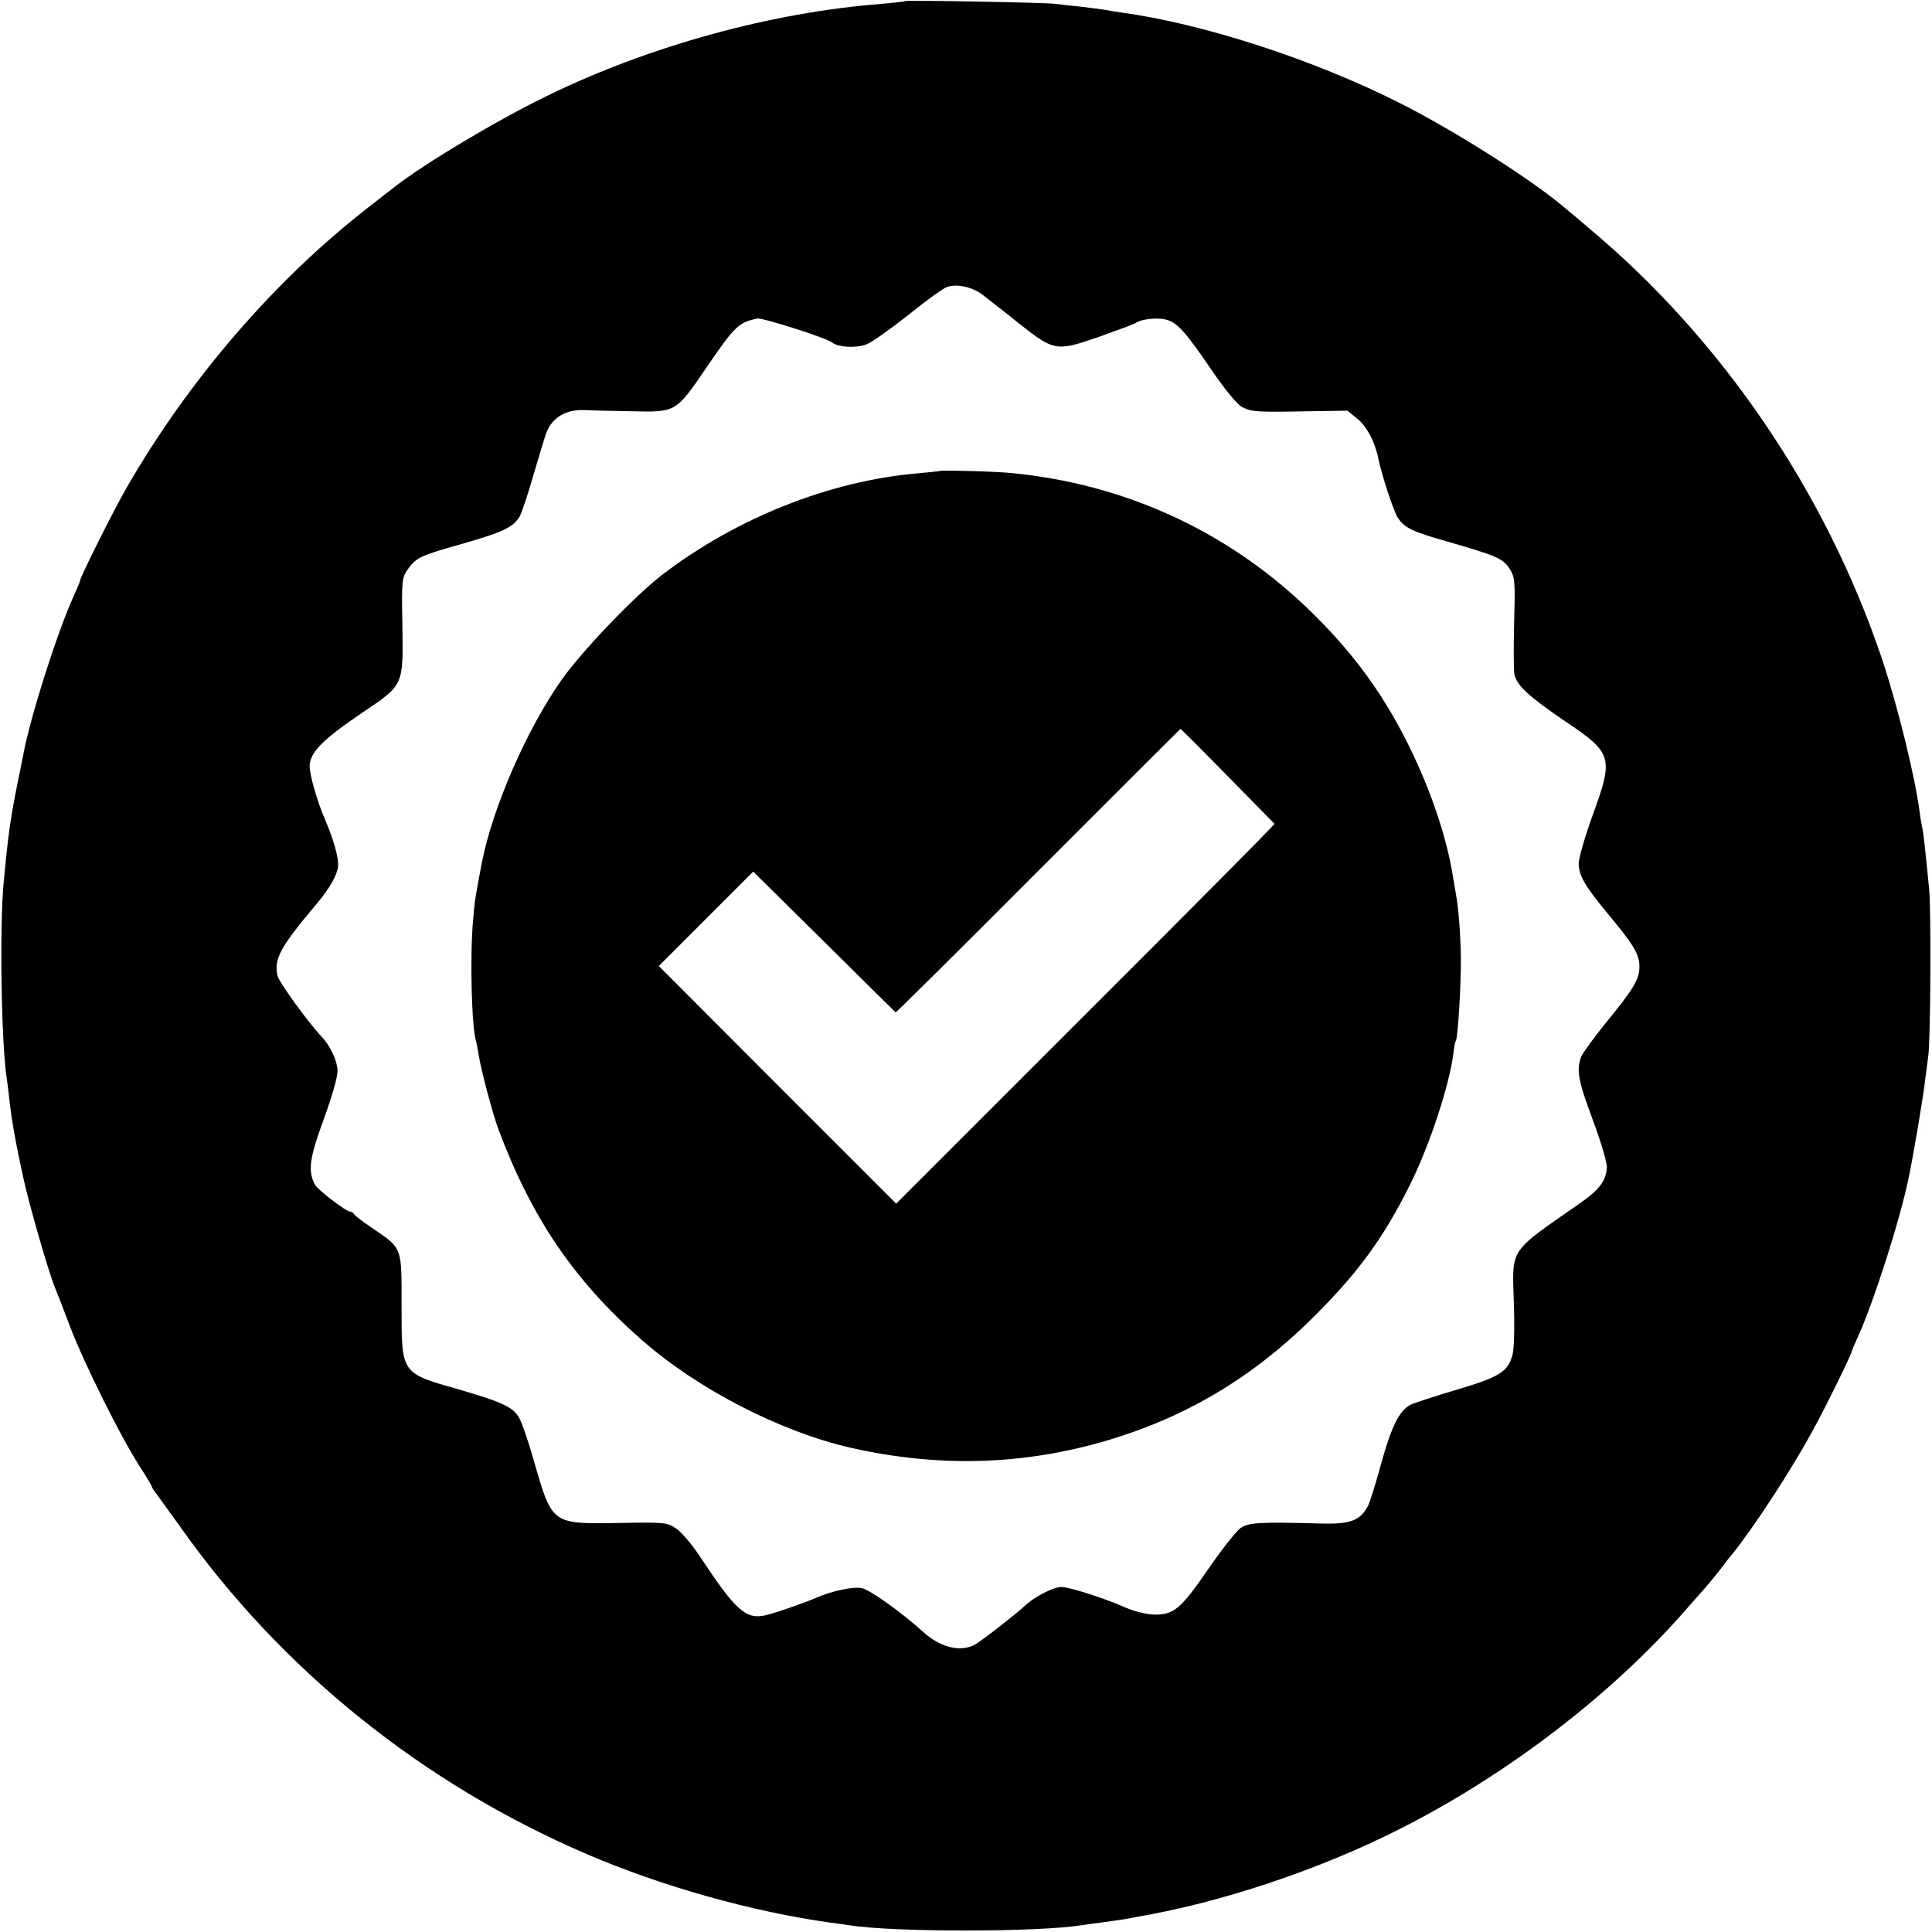
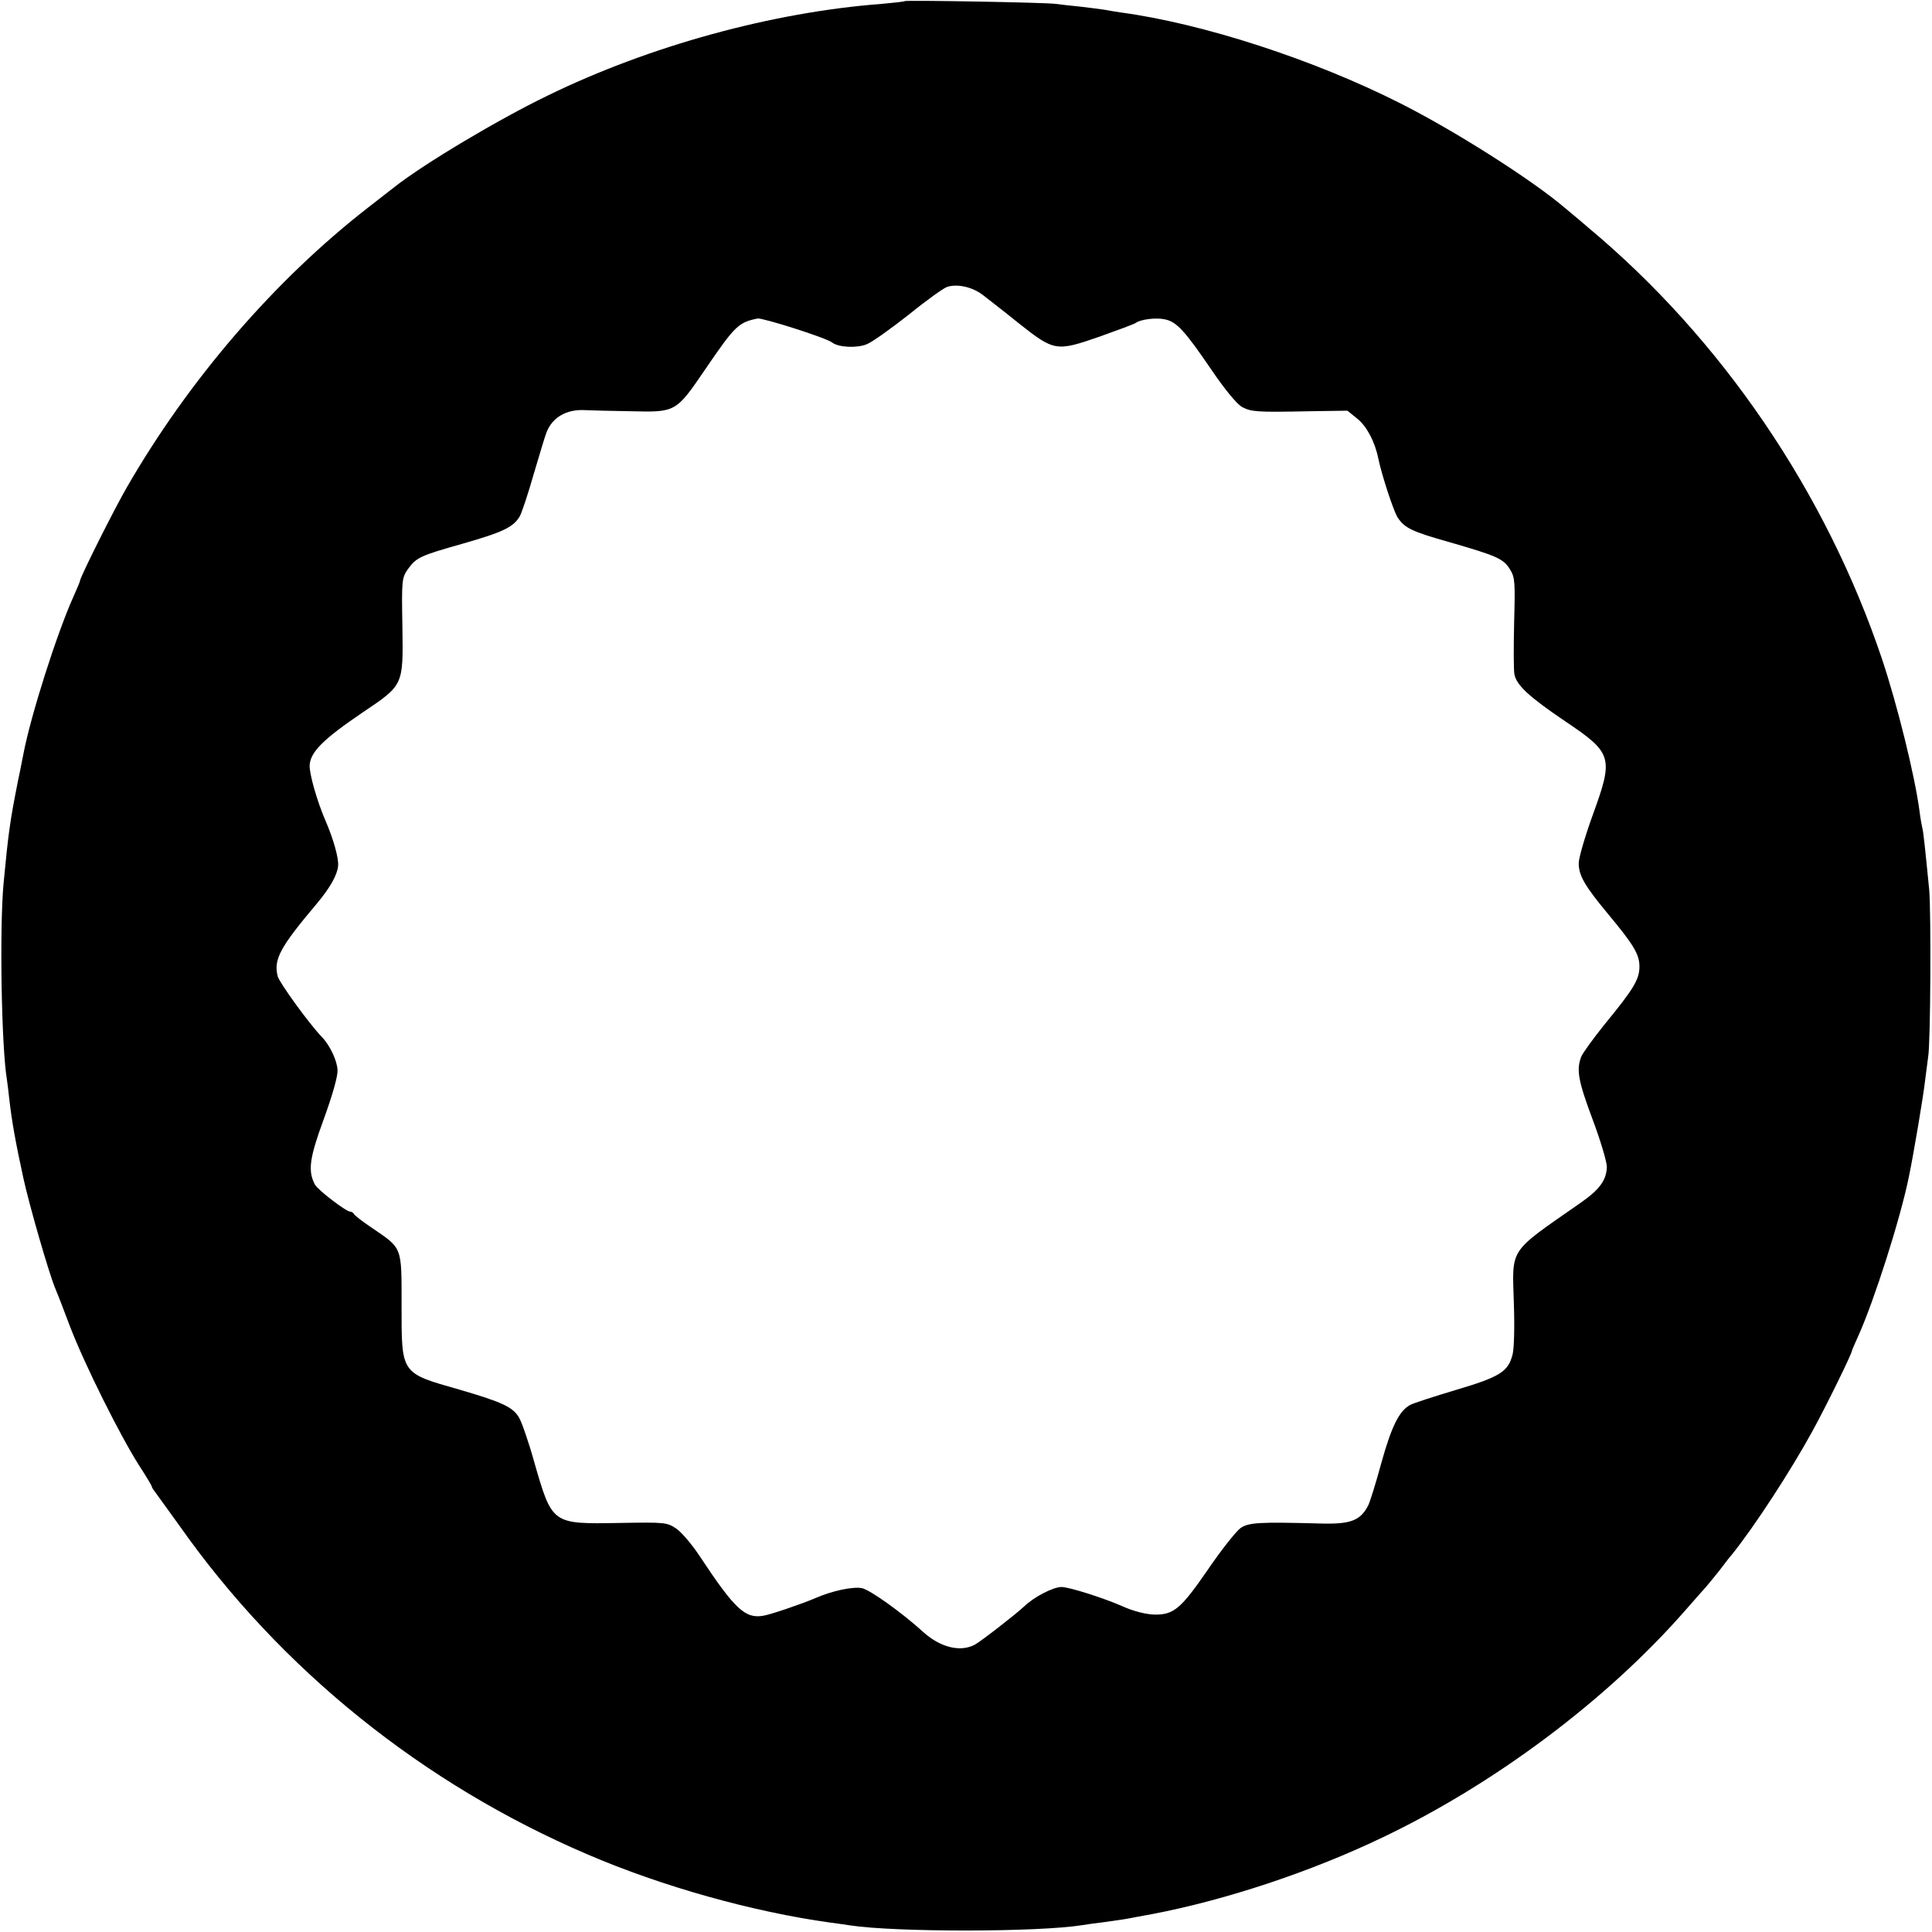
<svg xmlns="http://www.w3.org/2000/svg" version="1.0" width="700pt" height="700pt" viewBox="0 0 700 700" preserveAspectRatio="xMidYMid meet">
  <g transform="translate(0,700) scale(0.1,-0.1)" fill="#000000" stroke="none">
    <path d="M3278 6996 c-1 -2 -39 -6 -83 -10 -396 -30 -841 -152 -1210 -332 -180 -87 -448 -247 -555 -331 -8 -6 -51 -40 -95 -74 -340 -264 -650 -624 -875 -1014 -47 -81 -170 -327 -170 -339 0 -3 -11 -29 -24 -58 -60 -133 -155 -432 -181 -569 -3 -13 -11 -58 -20 -99 -29 -146 -35 -191 -52 -370 -15 -162 -8 -591 12 -711 2 -13 6 -46 9 -74 9 -78 22 -152 51 -285 21 -96 91 -339 114 -395 5 -11 30 -75 55 -142 54 -140 181 -394 249 -501 26 -40 47 -75 47 -78 0 -2 4 -10 10 -17 5 -7 46 -64 91 -126 367 -521 882 -935 1478 -1190 270 -116 598 -208 880 -247 25 -3 57 -8 71 -10 163 -25 682 -25 842 1 13 2 46 7 73 10 72 10 86 12 120 19 17 3 44 8 60 11 267 51 574 153 833 277 409 195 814 499 1097 822 33 38 67 76 75 85 8 9 31 37 50 61 19 25 38 50 43 55 82 101 217 309 294 450 53 97 143 281 143 291 0 2 11 27 24 56 57 127 151 421 182 573 17 81 54 301 59 350 4 33 9 71 11 85 9 46 11 524 4 605 -15 153 -21 210 -25 225 -2 8 -7 35 -10 60 -17 129 -80 384 -136 552 -203 604 -581 1160 -1064 1563 -32 28 -70 59 -83 70 -120 103 -401 281 -597 380 -314 159 -717 290 -1015 330 -19 3 -46 7 -60 10 -13 2 -52 7 -86 11 -33 3 -74 8 -90 10 -32 5 -540 14 -546 10z m282 -1064 c19 -15 79 -61 132 -104 128 -101 135 -102 291 -48 67 24 127 46 132 50 17 13 74 20 105 13 42 -8 72 -40 168 -181 51 -75 95 -128 113 -137 33 -17 51 -19 243 -15 l138 2 37 -30 c33 -27 63 -83 75 -144 12 -58 55 -190 70 -213 25 -38 51 -51 190 -90 169 -49 193 -59 217 -98 18 -29 19 -45 15 -192 -2 -88 -2 -173 1 -188 8 -40 52 -81 185 -171 171 -115 175 -130 98 -341 -27 -75 -50 -153 -50 -173 0 -44 22 -82 105 -182 95 -114 115 -148 115 -192 0 -46 -20 -80 -125 -208 -42 -52 -81 -106 -86 -119 -18 -47 -11 -87 41 -226 29 -77 52 -155 52 -173 -2 -49 -26 -82 -98 -132 -261 -182 -245 -158 -239 -363 3 -84 1 -166 -5 -186 -16 -61 -46 -80 -205 -127 -80 -24 -154 -48 -165 -54 -40 -21 -68 -77 -105 -210 -20 -74 -42 -144 -48 -155 -28 -54 -63 -68 -171 -65 -226 6 -262 4 -292 -17 -16 -12 -70 -80 -119 -152 -95 -138 -122 -161 -188 -161 -33 0 -80 12 -122 31 -66 29 -191 69 -219 69 -30 0 -100 -36 -136 -71 -31 -29 -156 -126 -178 -138 -53 -28 -125 -10 -187 46 -77 70 -194 154 -223 159 -32 6 -108 -10 -167 -36 -49 -21 -163 -60 -189 -64 -66 -12 -104 24 -231 216 -27 41 -65 86 -84 99 -34 23 -39 24 -208 21 -244 -4 -242 -6 -308 223 -20 72 -45 143 -54 158 -22 39 -62 57 -216 102 -214 61 -210 55 -210 306 0 216 4 204 -110 282 -33 22 -61 44 -63 49 -2 4 -8 8 -13 8 -15 0 -117 78 -128 98 -26 50 -20 95 32 237 31 85 51 155 50 177 -1 34 -27 90 -57 121 -47 49 -154 197 -160 220 -15 62 9 105 141 262 49 58 75 105 78 137 3 28 -17 98 -45 163 -31 71 -60 173 -58 203 3 48 51 95 191 190 150 101 148 97 145 312 -3 169 -2 176 20 208 31 42 42 48 198 92 147 42 184 60 207 99 8 14 31 84 51 154 21 71 41 138 46 150 21 55 73 85 140 81 19 -1 94 -3 166 -4 163 -4 163 -4 270 153 107 157 120 169 189 183 18 3 249 -70 270 -87 23 -18 91 -21 126 -6 20 8 88 57 153 108 64 52 127 97 139 100 37 11 90 -1 127 -29z" />
-     <path d="M3407 5294 c-1 -1 -38 -5 -82 -9 -318 -27 -657 -162 -925 -367 -99 -76 -287 -272 -363 -378 -127 -179 -252 -465 -291 -665 -24 -126 -26 -136 -32 -210 -12 -133 -5 -390 11 -438 2 -7 6 -28 9 -47 7 -49 52 -220 72 -272 120 -320 273 -546 517 -761 202 -178 501 -333 757 -392 322 -73 629 -64 935 27 284 85 523 227 741 443 162 161 253 284 349 475 72 142 146 365 161 484 2 21 6 42 9 45 7 12 19 203 18 298 -1 84 -8 178 -17 228 -2 11 -7 40 -11 65 -21 135 -74 296 -145 446 -99 210 -218 373 -388 535 -292 278 -661 446 -1067 485 -54 6 -254 11 -258 8z m1040 -1105 c92 -94 169 -172 171 -174 2 -1 -306 -312 -684 -689 l-687 -687 -430 430 -430 431 171 171 171 171 256 -253 c141 -140 258 -255 260 -257 1 -2 234 229 516 512 283 283 515 515 516 515 1 1 78 -76 170 -170z" />
  </g>
</svg>